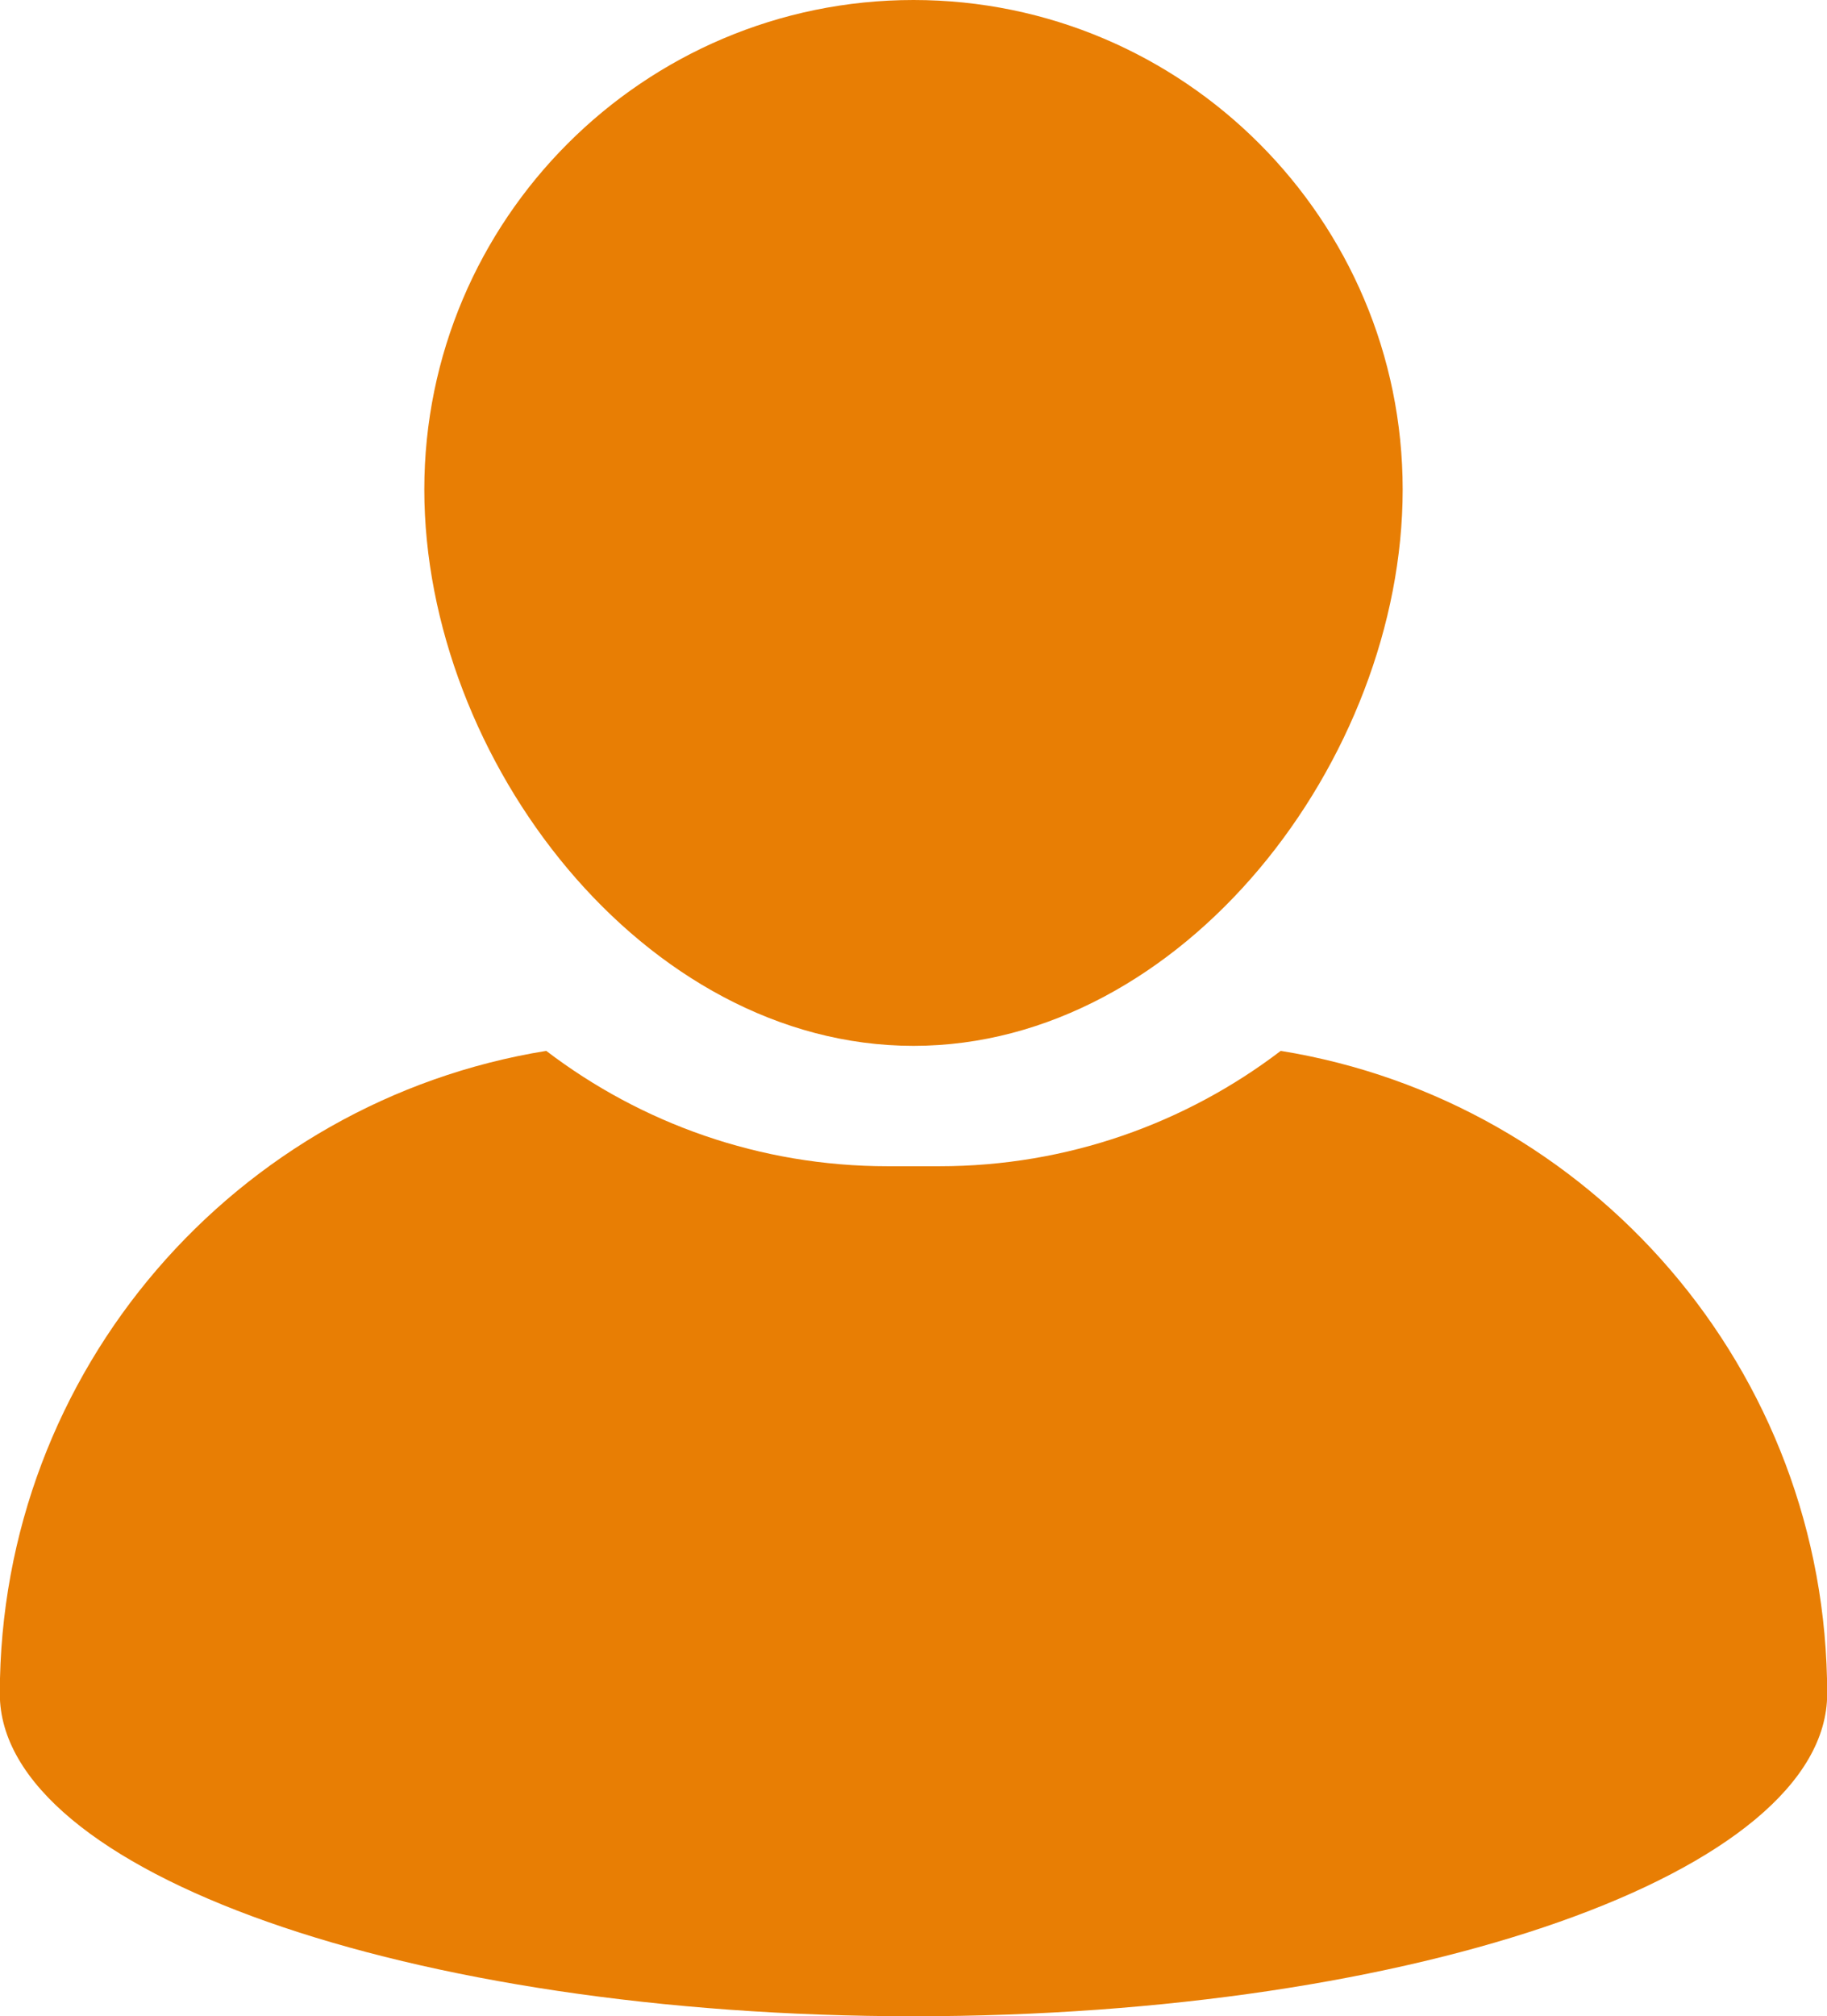
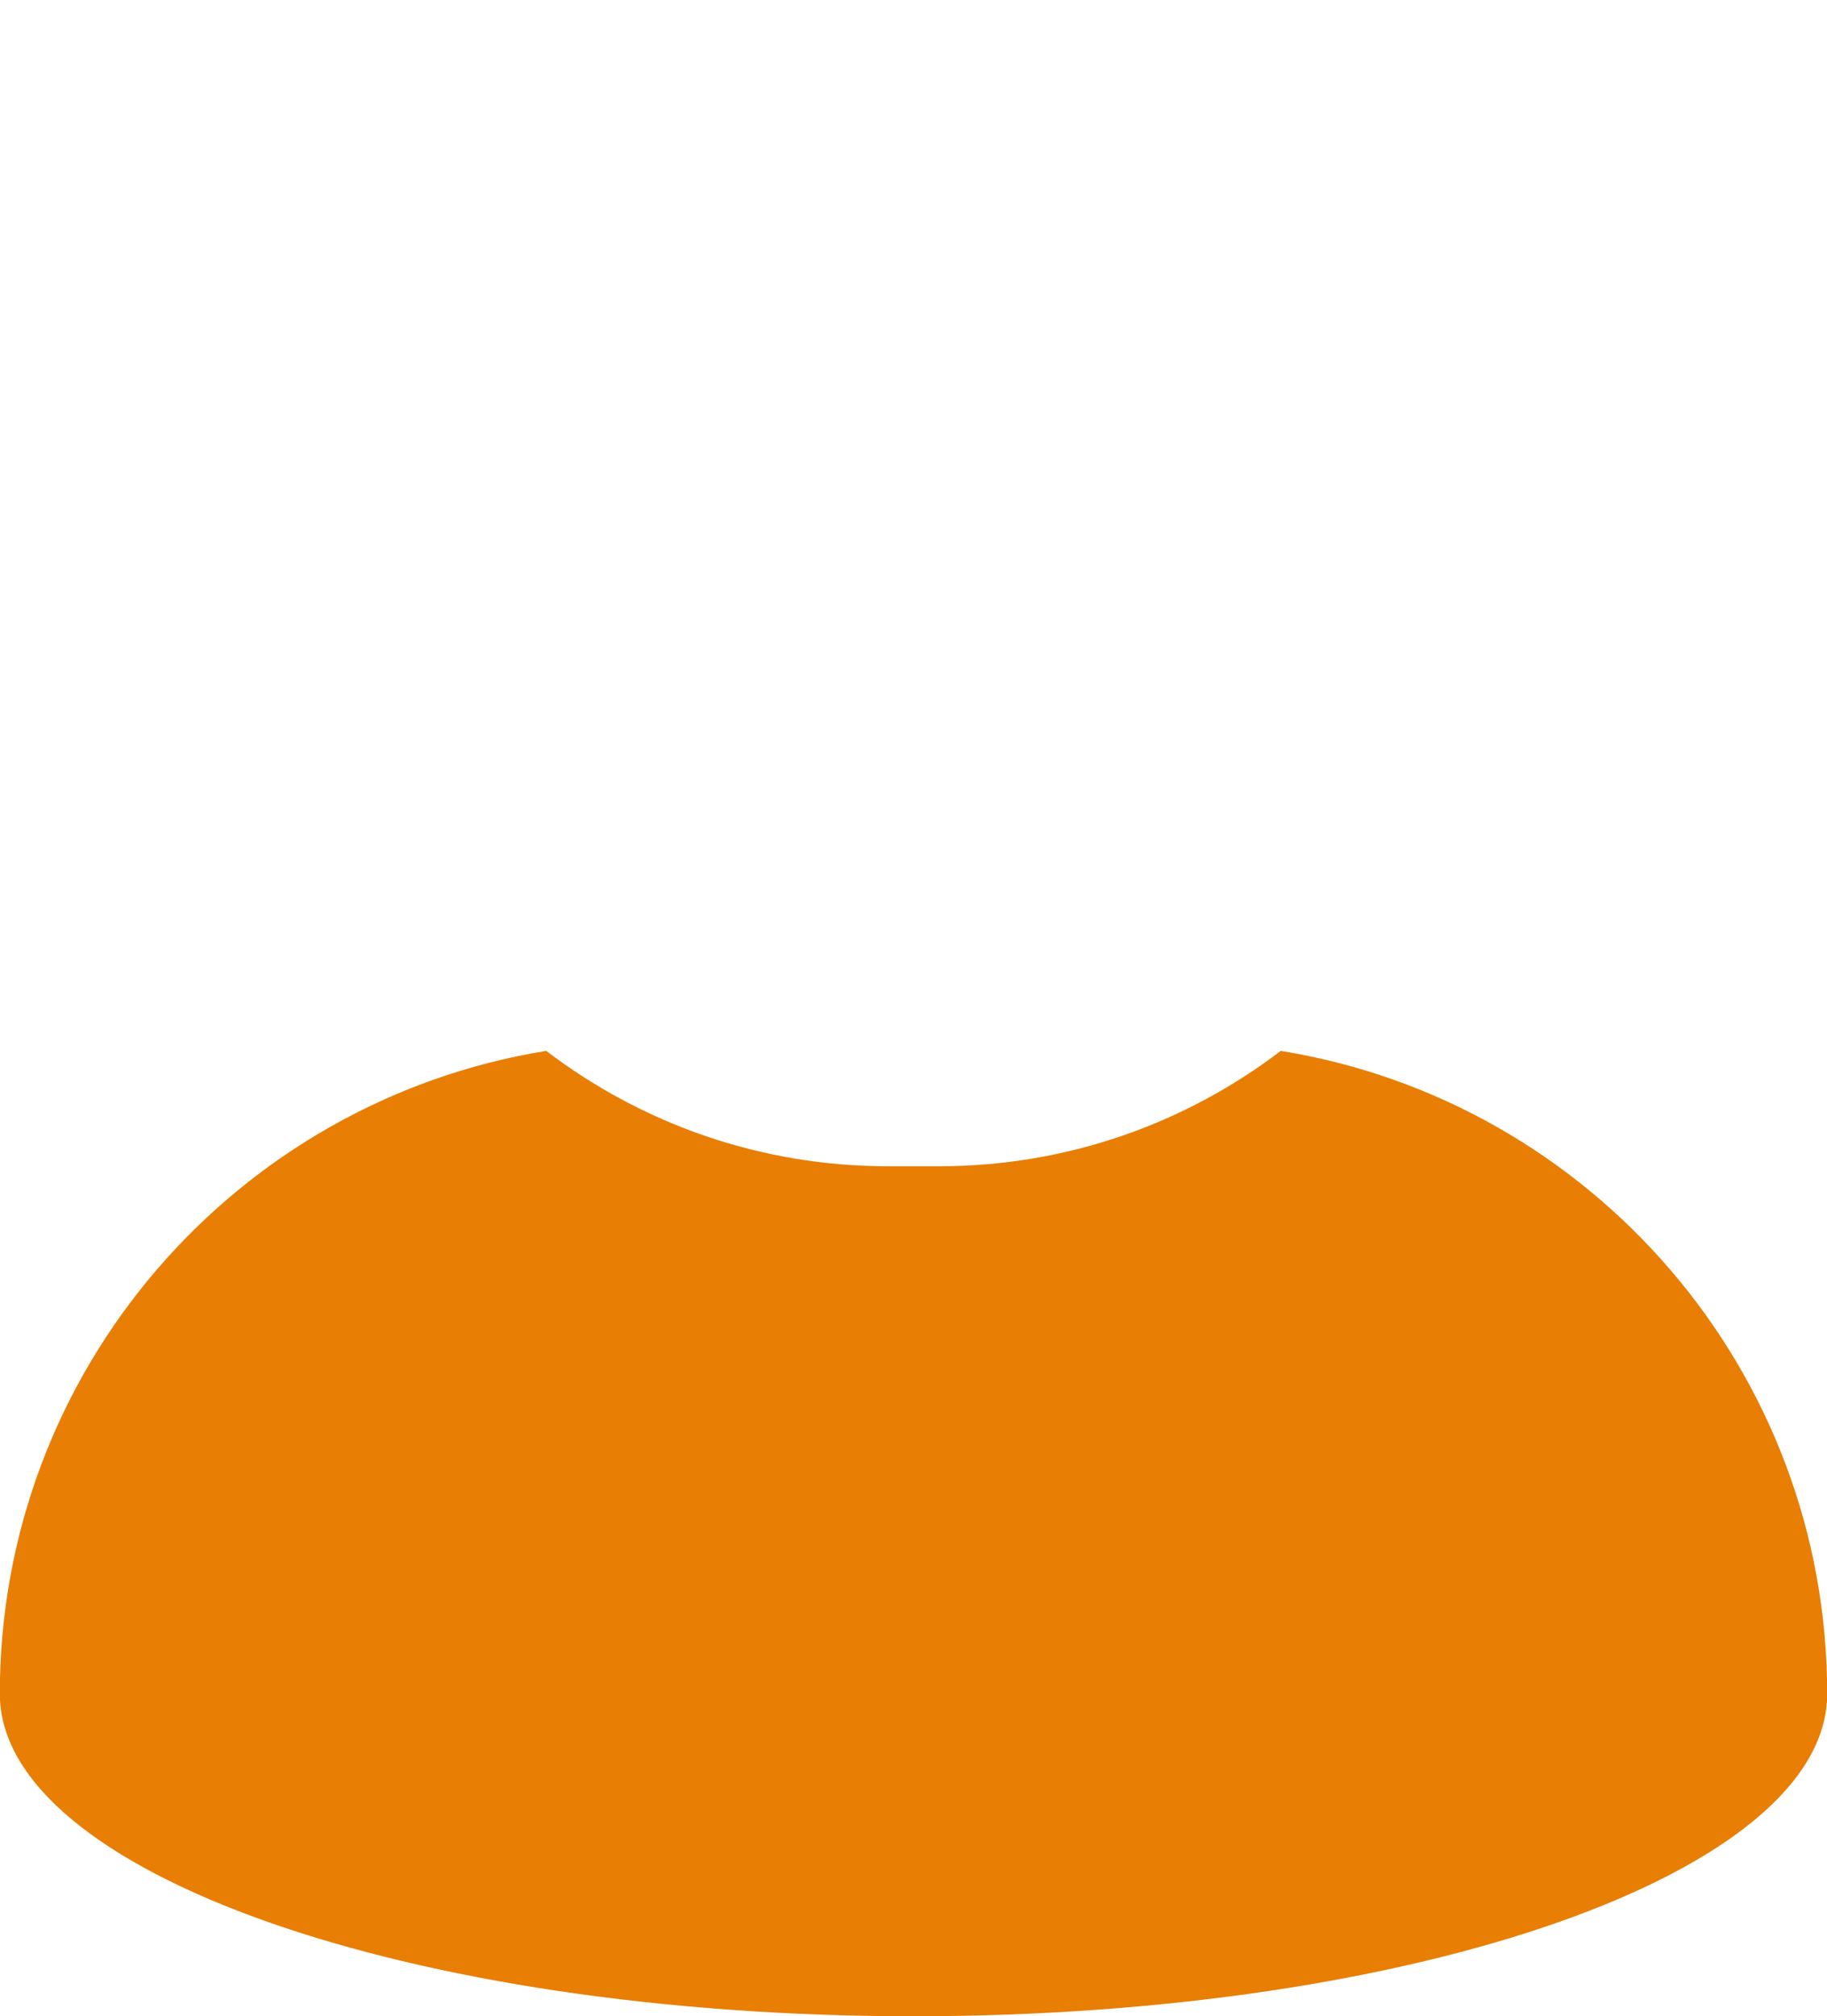
<svg xmlns="http://www.w3.org/2000/svg" baseProfile="tiny" fill="#e87e04" height="90" preserveAspectRatio="xMidYMid meet" version="1" viewBox="9.2 5.0 81.6 90.0" width="81.6" zoomAndPan="magnify">
  <g>
    <g id="change1_1">
-       <path d="M50,51.684c12.048,0,21.848-12.787,21.848-24.834S62.048,5,50,5s-21.849,9.803-21.849,21.85 C28.153,38.896,37.953,51.684,50,51.684z" />
      <path d="M66.402,51.908c-4.238,3.229-9.525,5.15-15.252,5.15H48.85c-5.728,0-11.016-1.922-15.253-5.15 C19.759,54.145,9.192,66.139,9.192,80.607C9.192,88.555,27.462,95,50,95c22.537,0,40.808-6.445,40.808-14.393 C90.808,66.139,80.24,54.145,66.402,51.908z" />
    </g>
  </g>
</svg>